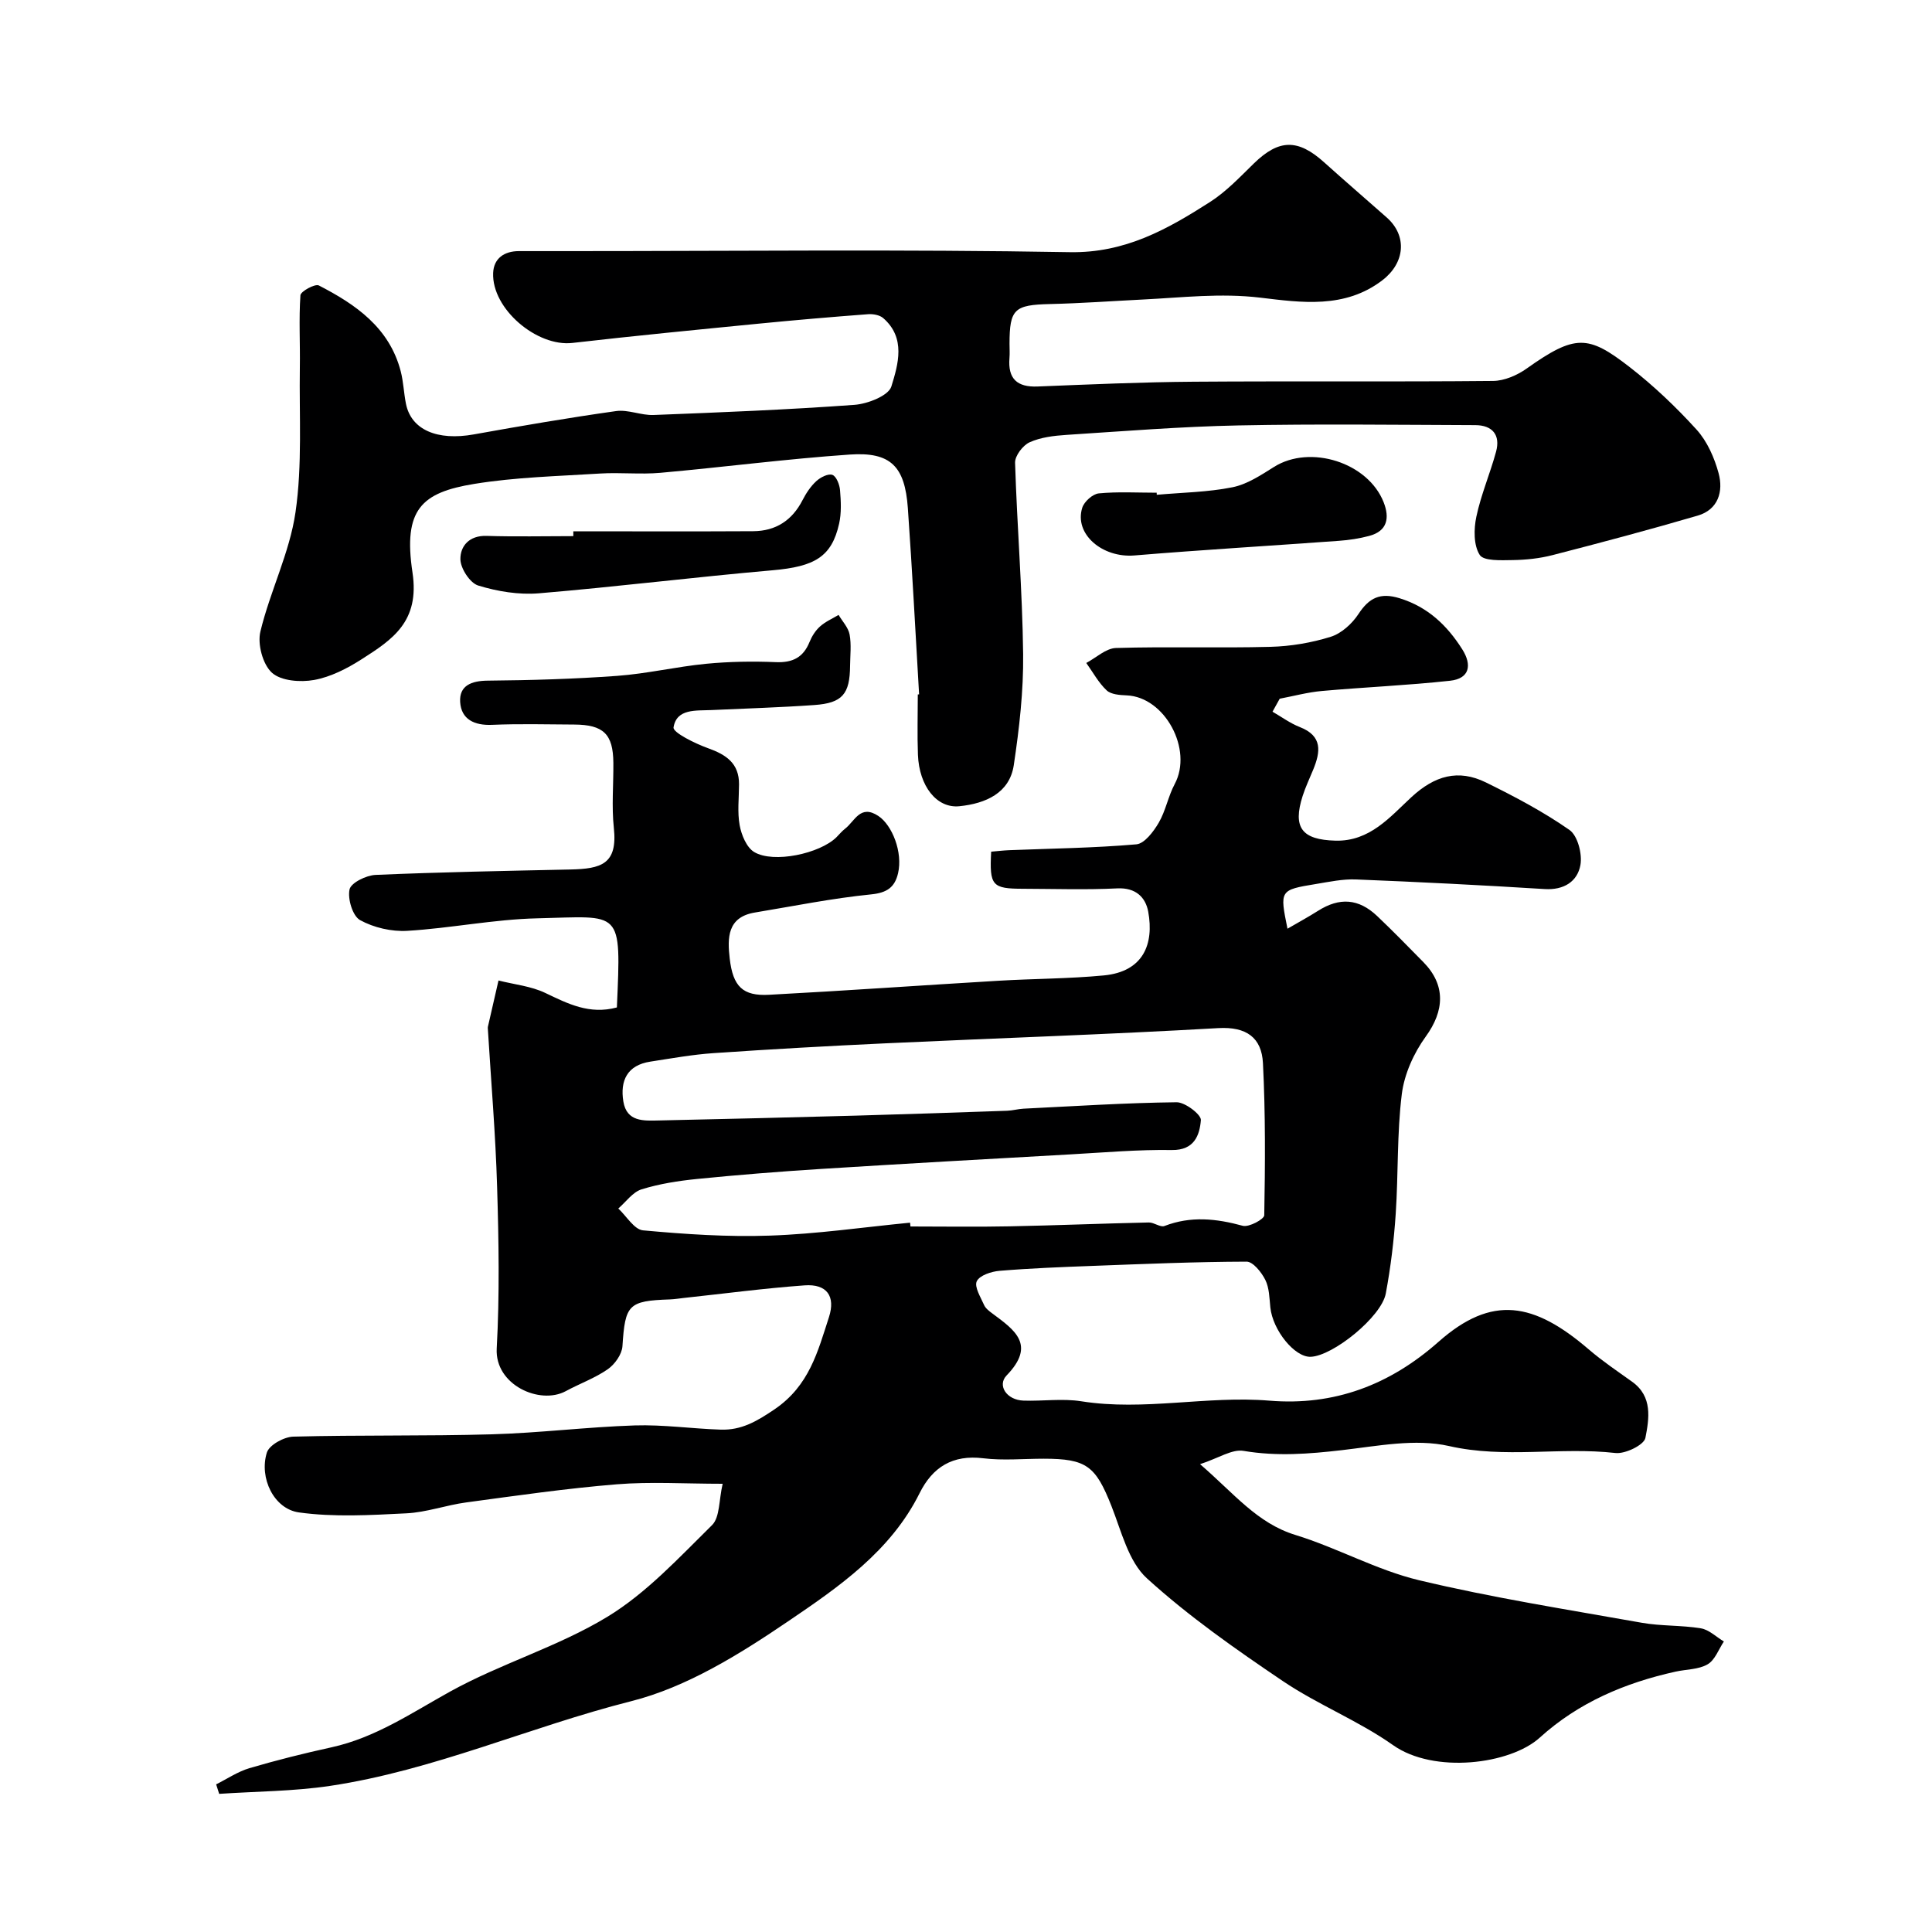
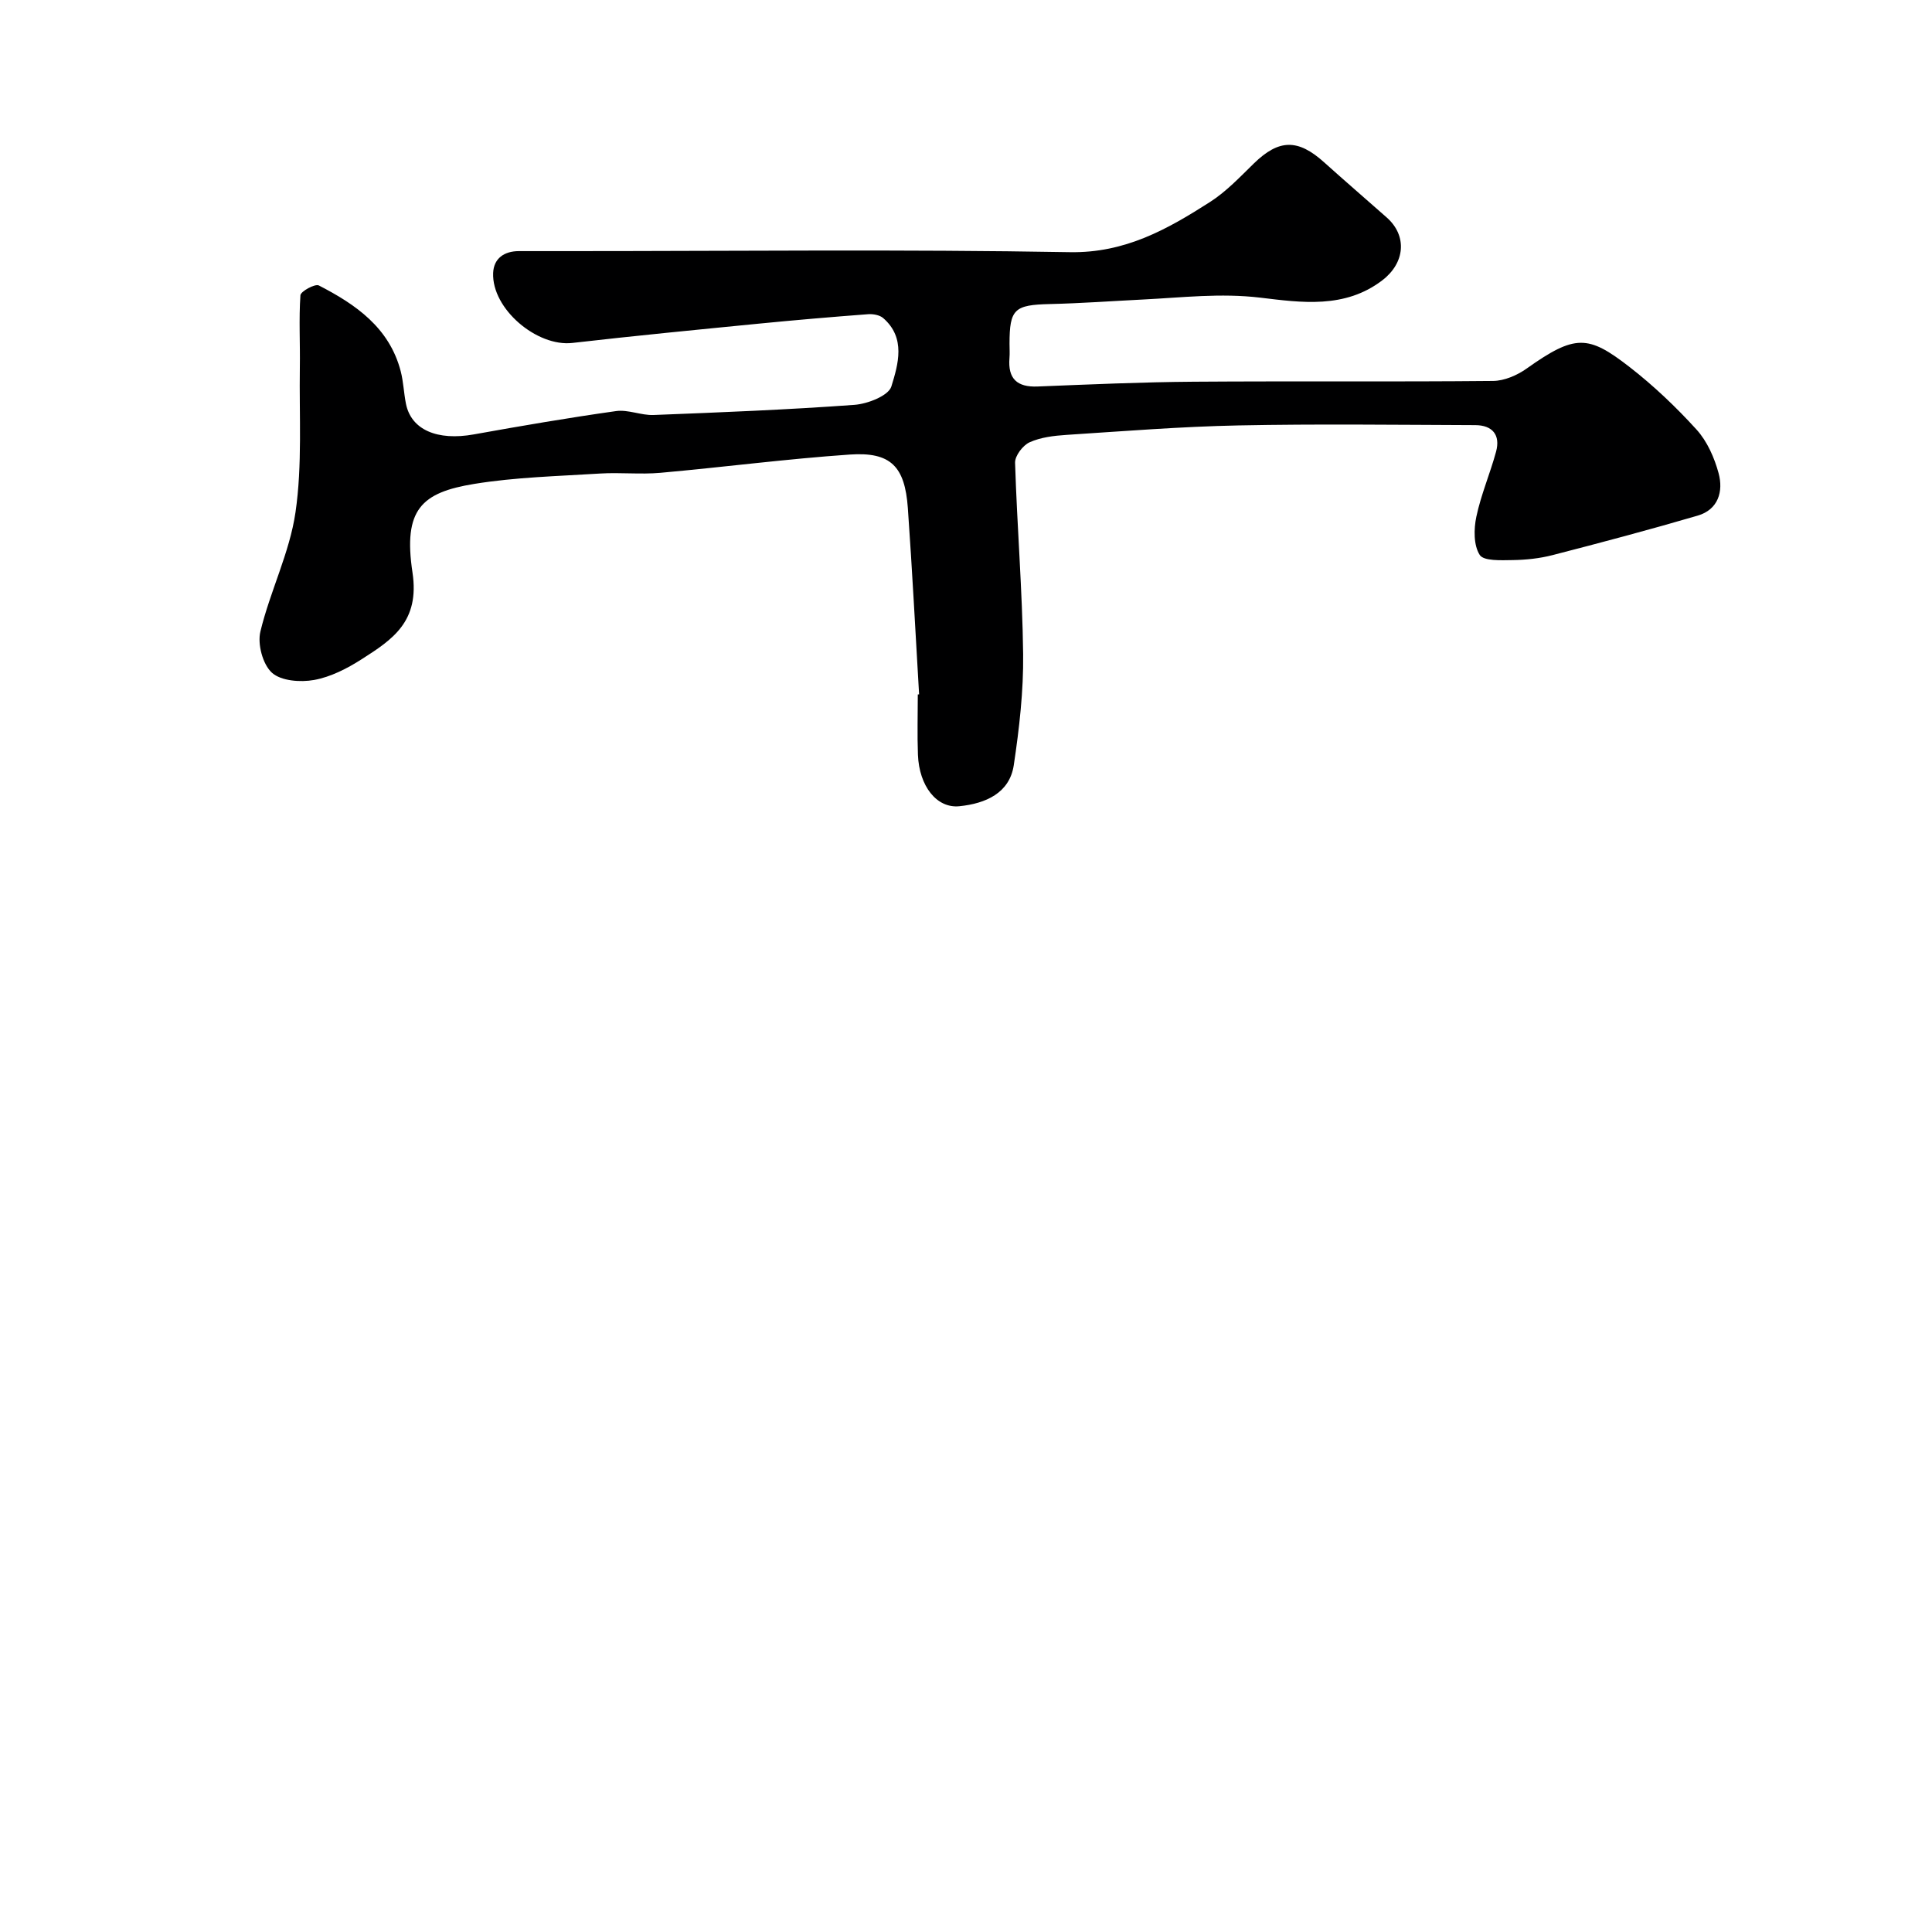
<svg xmlns="http://www.w3.org/2000/svg" enable-background="new 0 0 400 400" viewBox="0 0 400 400">
  <g fill="#000001">
-     <path d="m127.72 208.58c.89-20.61 1.07-18.85-16.5-18.45-8.98.21-17.91 2.05-26.9 2.59-3.25.19-6.94-.66-9.77-2.22-1.54-.85-2.61-4.4-2.18-6.36.3-1.37 3.45-2.92 5.39-3 13.42-.58 26.86-.83 40.3-1.12 6.41-.14 9.84-1.09 9.03-8.61-.48-4.45-.06-8.99-.1-13.49-.05-5.94-2.05-7.88-8.11-7.91-5.67-.03-11.34-.18-17 .06-3.68.16-6.39-1.14-6.61-4.73-.21-3.38 2.31-4.39 5.7-4.42 8.95-.08 17.9-.34 26.82-.99 6.16-.45 12.24-1.9 18.4-2.5 4.78-.46 9.64-.54 14.44-.34 3.46.14 5.67-.96 6.97-4.16.48-1.19 1.23-2.38 2.18-3.23 1.1-.99 2.54-1.61 3.84-2.39.79 1.34 2.01 2.61 2.28 4.05.39 2.09.12 4.31.1 6.48-.05 5.87-1.59 7.72-7.4 8.13-7.08.5-14.19.71-21.28 1.04-3.2.15-7.24-.35-7.87 3.59-.17 1.06 4.45 3.34 7.15 4.31 3.75 1.34 6.43 3.12 6.41 7.48-.01 2.83-.37 5.74.13 8.48.37 2.01 1.43 4.58 3 5.53 4 2.41 13.61.33 17.04-3.06.59-.59 1.12-1.25 1.78-1.76 2.02-1.55 3.14-5.12 6.88-2.65 2.89 1.9 5.11 7.55 4.09 11.88-.67 2.86-2.25 4.03-5.55 4.36-8.08.81-16.08 2.43-24.1 3.76-5.73.95-5.69 5.29-5.2 9.53.67 5.8 2.71 7.79 8.13 7.5 15.86-.84 31.71-1.97 47.57-2.91 7.25-.43 14.55-.41 21.77-1.1 8.2-.79 10.39-6.52 9.18-13.18-.54-2.99-2.59-5.03-6.41-4.84-6.48.32-12.99.1-19.49.08-6.44-.01-6.99-.63-6.62-7.68 1.23-.1 2.5-.26 3.78-.31 8.77-.35 17.55-.45 26.28-1.21 1.69-.15 3.55-2.63 4.62-4.45 1.45-2.47 1.96-5.49 3.32-8.03 3.82-7.15-2.02-18.03-9.94-18.36-1.42-.06-3.24-.18-4.15-1.04-1.69-1.59-2.84-3.75-4.22-5.67 2.04-1.08 4.06-3.03 6.14-3.1 10.66-.32 21.33.04 31.99-.24 4.19-.11 8.48-.83 12.48-2.08 2.22-.69 4.43-2.71 5.75-4.72 2.2-3.36 4.5-4.49 8.48-3.27 5.87 1.8 9.86 5.62 13.01 10.59 2.05 3.25 1.53 6.05-2.52 6.5-8.82.96-17.7 1.33-26.54 2.12-2.94.26-5.83 1.05-8.74 1.6-.5.9-.99 1.79-1.49 2.69 1.88 1.08 3.66 2.4 5.65 3.18 4.76 1.85 4.29 5.13 2.77 8.83-.74 1.81-1.59 3.58-2.18 5.43-2.11 6.59-.15 9.07 6.78 9.26 7.14.19 11.33-4.94 15.75-9.02 4.82-4.45 9.69-5.84 15.4-3.04 5.96 2.93 11.89 6.06 17.31 9.84 1.7 1.19 2.68 4.97 2.27 7.26-.62 3.42-3.42 5.23-7.41 4.98-13.01-.81-26.04-1.47-39.06-1.99-2.74-.11-5.53.49-8.27.94-7.54 1.24-7.53 1.28-5.91 9.26 2.2-1.28 4.31-2.43 6.32-3.7 4.45-2.82 8.4-2.57 12.25 1.08 3.26 3.09 6.4 6.32 9.56 9.53 4.68 4.76 4.37 10.09.49 15.43-2.47 3.41-4.43 7.75-4.95 11.89-1.02 8.18-.71 16.52-1.26 24.77-.37 5.54-1.04 11.09-2.06 16.54-.91 4.84-10.96 12.94-15.56 13.09-3.32.11-7.85-5.51-8.34-10.22-.2-1.94-.21-4.05-1.05-5.72-.78-1.56-2.54-3.76-3.86-3.76-10.63.03-21.25.48-31.88.88-6.43.24-12.87.49-19.28 1.02-1.69.14-4.13.94-4.71 2.16-.55 1.15.8 3.29 1.51 4.91.31.71 1.07 1.28 1.73 1.77 4.63 3.43 9.06 6.49 2.93 12.83-1.97 2.04 0 5.08 3.49 5.2 3.99.14 8.08-.48 11.98.14 13.01 2.06 25.95-1.2 38.94-.13 13.42 1.11 24.93-3.25 35.03-12.19 11.07-9.79 19.74-8.17 31.11 1.59 2.82 2.42 5.93 4.51 8.96 6.68 4.3 3.07 3.52 7.68 2.75 11.64-.28 1.45-4.17 3.35-6.2 3.12-11.43-1.3-22.88 1.19-34.44-1.44-6.98-1.59-14.82 0-22.2.85-6.82.79-13.48 1.31-20.35.15-2.39-.41-5.16 1.5-9.01 2.75 7.1 6.12 11.79 12.21 19.75 14.66 8.68 2.67 16.82 7.27 25.59 9.37 15.19 3.63 30.68 6.06 46.08 8.8 4.03.72 8.23.49 12.27 1.16 1.69.28 3.18 1.78 4.76 2.72-1.09 1.63-1.84 3.85-3.37 4.73-1.87 1.09-4.39 1.02-6.61 1.51-10.47 2.31-20.11 6.39-28.14 13.67-6.12 5.55-21.91 7.53-30.36 1.56-7.16-5.06-15.55-8.36-22.83-13.27-9.74-6.58-19.47-13.38-28.13-21.26-3.84-3.49-5.3-9.78-7.36-14.99-3.28-8.29-5.15-9.79-14.04-9.79-4.17 0-8.38.41-12.49-.09-6.34-.78-10.5 1.82-13.19 7.23-5.98 12.02-16.77 19.44-27.24 26.54-10.02 6.8-20.96 13.62-32.49 16.53-20.97 5.3-40.87 14.32-62.33 17.53-7.56 1.13-15.29 1.13-22.95 1.65-.21-.66-.42-1.32-.63-1.97 2.29-1.14 4.47-2.63 6.89-3.35 5.61-1.65 11.29-3.07 17-4.32 9.11-2 16.6-7.14 24.59-11.56 10.49-5.8 22.32-9.26 32.52-15.46 8.09-4.92 14.81-12.23 21.66-18.97 1.65-1.62 1.41-5.17 2.21-8.57-7.82 0-14.92-.46-21.94.11-10.42.85-20.78 2.35-31.15 3.75-4.17.56-8.25 2.06-12.42 2.26-7.4.37-14.94.82-22.22-.19-5.21-.73-8.27-7.17-6.64-12.39.49-1.57 3.54-3.25 5.47-3.3 13.69-.36 27.4-.09 41.09-.48 9.88-.28 19.72-1.52 29.6-1.84 5.92-.19 11.86.68 17.8.87 4.27.14 7.43-1.68 11.17-4.22 7.17-4.88 8.93-11.94 11.24-19.05 1.42-4.37-.45-6.93-5.02-6.6-8.34.6-16.64 1.71-24.96 2.6-.98.11-1.96.27-2.94.31-8.63.29-9.27 1.08-9.83 9.69-.11 1.68-1.58 3.75-3.03 4.76-2.66 1.85-5.82 2.98-8.7 4.54-5.35 2.9-14.71-1.27-14.3-8.83.61-11.13.42-22.33.08-33.49-.32-10.88-1.25-21.74-1.91-32.6-.01-.17-.04-.34 0-.5.73-3.2 1.46-6.4 2.2-9.6 3.25.83 6.74 1.16 9.71 2.59 4.66 2.22 9.11 4.52 14.8 2.99zm60.7 44.56c.03.26.06.52.08.79 6.83 0 13.66.11 20.49-.03 9.63-.19 19.25-.59 28.87-.8 1.08-.02 2.38 1.06 3.23.73 5.45-2.11 10.74-1.54 16.22-.04 1.26.34 4.43-1.37 4.44-2.18.19-10.5.26-21.02-.27-31.5-.27-5.25-3.38-7.59-9.27-7.25-22.95 1.32-45.93 2.08-68.89 3.15-11.87.55-23.74 1.22-35.6 2.03-4.38.3-8.73 1.09-13.08 1.76-4.78.73-6.29 3.94-5.58 8.26.7 4.23 4.19 3.99 7.34 3.92 13.6-.3 27.2-.62 40.8-1 10.43-.29 20.87-.65 31.3-1.01 1.14-.04 2.27-.37 3.41-.43 10.56-.52 21.12-1.21 31.69-1.33 1.76-.02 5.12 2.56 5.03 3.7-.26 3.09-1.33 6.26-6.01 6.19-6.93-.11-13.87.5-20.8.89-17.3.97-34.6 1.94-51.9 3.03-8.54.54-17.07 1.22-25.58 2.07-3.88.39-7.81 1-11.51 2.15-1.84.57-3.23 2.6-4.82 3.97 1.7 1.57 3.29 4.35 5.12 4.52 8.72.8 17.53 1.4 26.27 1.09 9.7-.33 19.35-1.74 29.02-2.68z" />
    <path d="m190.29 143.76c-.76-12.86-1.42-25.73-2.33-38.58-.62-8.65-3.56-11.65-12.02-11.07-13.09.9-26.13 2.61-39.21 3.78-4.13.37-8.34-.11-12.49.15-8.71.55-17.49.75-26.07 2.15-10.88 1.78-14.74 5.25-12.77 18.33 1.53 10.16-4.11 13.88-10.56 17.99-2.99 1.91-6.38 3.65-9.81 4.27-2.83.51-6.84.21-8.73-1.5-1.9-1.72-3.02-5.91-2.39-8.52 2-8.34 6.05-16.3 7.27-24.7 1.43-9.82.75-19.95.9-29.95.08-5-.22-10.01.12-14.98.06-.81 3.03-2.43 3.81-2.03 7.65 3.93 14.6 8.74 16.95 17.75.57 2.2.64 4.52 1.09 6.76 1.09 5.4 6.51 7.68 14.04 6.33 9.79-1.76 19.61-3.44 29.46-4.83 2.5-.35 5.19.91 7.77.81 13.87-.54 27.74-1.09 41.58-2.1 2.74-.2 7.06-1.89 7.65-3.81 1.41-4.59 3.04-10.05-1.7-14.16-.73-.63-2.07-.87-3.09-.8-7.53.57-15.05 1.21-22.57 1.95-12.9 1.27-25.8 2.52-38.67 4-7.35.85-16.72-7.05-16.42-14.48.12-3.02 2.28-4.53 5.35-4.53h10.5c34.52 0 69.06-.39 103.57.22 11.42.2 20.18-4.74 29-10.39 3.36-2.15 6.2-5.17 9.09-7.99 5.16-5.02 9.08-5.13 14.52-.24 4.29 3.86 8.66 7.62 12.98 11.44 4.31 3.82 3.75 9.39-.85 12.95-7.79 6.02-16.92 4.65-25.3 3.65-8.28-.99-16.21-.02-24.29.38-6.43.32-12.86.79-19.29.94-7.35.17-8.36 1.03-8.37 8.19 0 1 .07 2.01-.01 3-.35 4.26 1.56 6.06 5.84 5.88 10.76-.43 21.53-.91 32.3-.99 20.66-.15 41.32.04 61.98-.16 2.34-.02 4.99-1.17 6.95-2.56 10.06-7.14 12.74-6.97 21.27-.36 5 3.88 9.66 8.31 13.92 13 2.2 2.43 3.69 5.82 4.56 9.03 1.01 3.75-.06 7.52-4.32 8.77-9.97 2.92-20.01 5.59-30.06 8.18-2.67.69-5.51.99-8.27 1.03-2.36.03-5.98.23-6.81-1.07-1.28-2-1.24-5.35-.7-7.9.96-4.57 2.85-8.94 4.08-13.46.95-3.48-.75-5.5-4.3-5.51-16.35-.06-32.71-.27-49.06.06-11.87.24-23.73 1.19-35.59 1.96-2.58.17-5.31.49-7.62 1.53-1.4.63-3.05 2.8-3.01 4.23.41 13.21 1.51 26.4 1.67 39.61.09 7.67-.8 15.41-1.94 23.02-.87 5.77-5.83 7.94-11.26 8.49-4.71.48-8.33-4.19-8.58-10.64-.16-4.16-.03-8.33-.03-12.5.08-.01.17-.02.27-.02z" />
-     <path d="m239.5 102.44c5.24-.47 10.56-.53 15.68-1.56 3.03-.61 5.9-2.52 8.61-4.22 7.47-4.68 19.43-.93 22.68 7.33 1.26 3.21.81 5.96-3.01 6.97-2.03.54-4.15.86-6.24 1.01-14.11 1.03-28.24 1.86-42.34 3.03-6.65.55-12.53-4.43-10.81-9.88.4-1.27 2.16-2.85 3.43-2.97 3.96-.38 7.98-.14 11.98-.14-.01.14.01.29.02.43z" />
-     <path d="m118.7 110c12.42 0 24.83.05 37.25-.02 4.65-.03 8.05-2.23 10.2-6.42.74-1.44 1.68-2.87 2.86-3.95.86-.79 2.46-1.61 3.33-1.29.82.3 1.49 2.02 1.58 3.16.19 2.3.31 4.72-.19 6.94-1.54 6.89-5.09 8.89-13.78 9.65-16.15 1.41-32.25 3.42-48.41 4.77-4.13.34-8.54-.39-12.53-1.61-1.7-.52-3.66-3.53-3.69-5.43-.04-2.73 1.82-4.96 5.41-4.85 5.98.19 11.98.05 17.97.05 0-.33 0-.67 0-1z" />
  </g>
</svg>